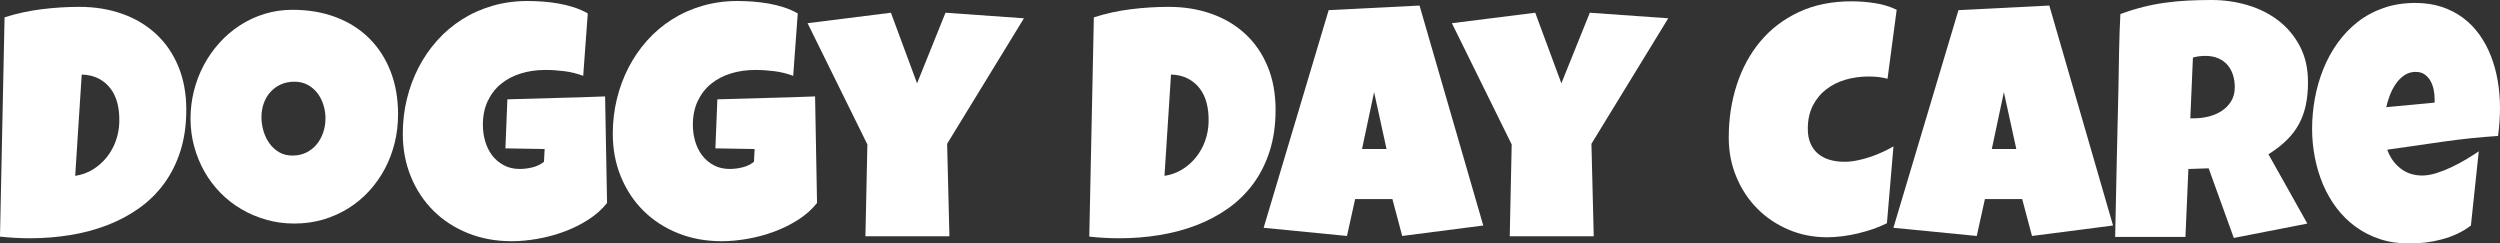
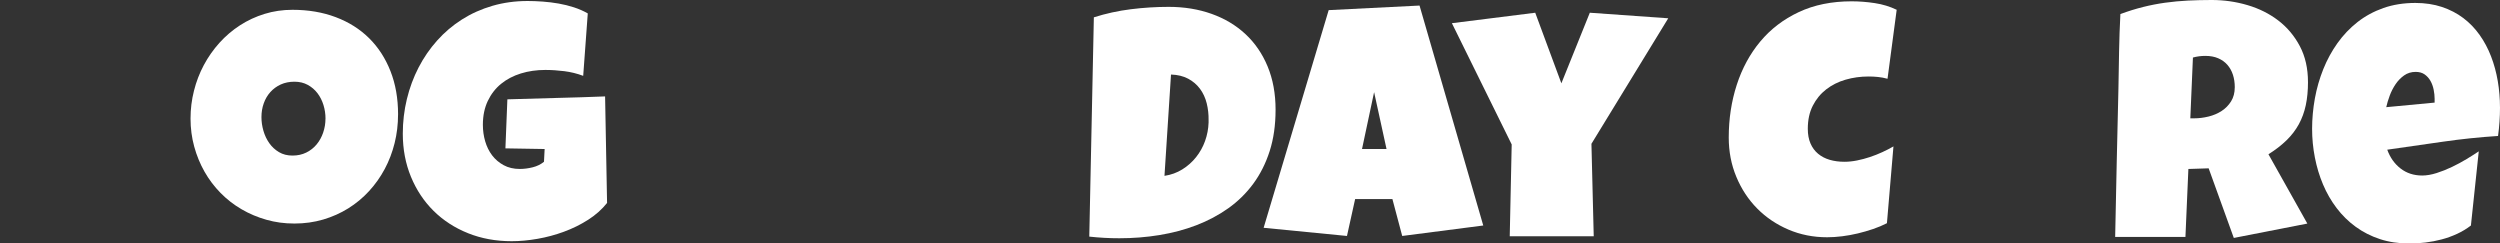
<svg xmlns="http://www.w3.org/2000/svg" id="Layer_2" data-name="Layer 2" viewBox="0 0 1340.58 130.56">
  <rect x="0" y="0" width="1340.58" height="130.56" fill="#333333" stroke="none" />
  <g id="Layer_1-2" data-name="Layer 1">
    <g>
-       <path d="M99.89,58.88c0,8.18-1.05,15.55-3.15,22.12-2.1,6.57-5.04,12.41-8.81,17.53-3.77,5.11-8.25,9.51-13.45,13.19-5.2,3.68-10.9,6.7-17.09,9.07-6.19,2.37-12.78,4.12-19.76,5.26-6.98,1.14-14.15,1.71-21.51,1.71-2.75,0-5.43-.07-8.06-.22-2.63-.15-5.32-.36-8.06-.66L2.45,9.29c6.43-2.04,13.04-3.49,19.85-4.34,6.8-.85,13.57-1.27,20.29-1.27,8.35,0,16.04,1.26,23.05,3.77,7.01,2.51,13.06,6.13,18.14,10.87,5.08,4.73,9.04,10.51,11.87,17.35,2.83,6.83,4.25,14.58,4.25,23.22ZM63.97,64.49c.06-3.15-.28-6.19-1.01-9.11-.73-2.92-1.93-5.51-3.59-7.75-1.67-2.25-3.78-4.06-6.35-5.43-2.57-1.37-5.64-2.12-9.2-2.23l-3.5,54.33c3.5-.53,6.69-1.68,9.55-3.46,2.86-1.78,5.33-3.97,7.4-6.57,2.07-2.6,3.68-5.49,4.82-8.67,1.14-3.18,1.77-6.47,1.88-9.86v-1.23Z" style="fill: #fff;" />
      <path d="M213.45,61.34c0,5.32-.61,10.44-1.84,15.38-1.23,4.94-2.99,9.57-5.3,13.89-2.31,4.32-5.11,8.28-8.41,11.87-3.3,3.59-7.01,6.67-11.13,9.24-4.12,2.57-8.6,4.57-13.45,6-4.85,1.43-9.99,2.15-15.42,2.15s-10.27-.67-15.03-2.02c-4.76-1.34-9.22-3.23-13.36-5.65-4.15-2.42-7.9-5.34-11.26-8.76-3.36-3.42-6.22-7.21-8.59-11.39-2.37-4.18-4.21-8.66-5.52-13.45-1.31-4.79-1.97-9.78-1.97-14.98s.61-10.06,1.84-14.94c1.23-4.88,2.99-9.48,5.3-13.8,2.31-4.32,5.1-8.29,8.37-11.92,3.27-3.62,6.94-6.75,11-9.38,4.06-2.63,8.46-4.67,13.19-6.13,4.73-1.46,9.73-2.19,14.98-2.19,8.47,0,16.2,1.31,23.18,3.94,6.98,2.63,12.94,6.38,17.88,11.26,4.94,4.88,8.76,10.78,11.48,17.7,2.72,6.92,4.07,14.65,4.07,23.18ZM174.55,63.62c0-2.51-.37-4.95-1.1-7.32-.73-2.37-1.8-4.47-3.2-6.31-1.4-1.84-3.14-3.33-5.21-4.47-2.07-1.14-4.46-1.71-7.14-1.71s-5.2.5-7.36,1.49c-2.16.99-4.02,2.35-5.56,4.07-1.55,1.72-2.73,3.74-3.55,6.05-.82,2.31-1.23,4.75-1.23,7.32s.35,4.91,1.05,7.36c.7,2.45,1.75,4.67,3.15,6.66,1.4,1.99,3.14,3.59,5.21,4.82,2.07,1.23,4.48,1.84,7.23,1.84s5.21-.54,7.4-1.62c2.19-1.08,4.04-2.54,5.56-4.38,1.52-1.84,2.69-3.96,3.5-6.35.82-2.39,1.23-4.88,1.23-7.45Z" style="fill: #fff;" />
-       <path d="M325.53,108.83c-2.75,3.45-6.13,6.46-10.16,9.03-4.03,2.57-8.35,4.7-12.97,6.4-4.62,1.7-9.35,2.97-14.2,3.81-4.85.85-9.46,1.27-13.84,1.27-8.47,0-16.27-1.43-23.4-4.29-7.13-2.86-13.28-6.85-18.45-11.96-5.17-5.11-9.22-11.2-12.14-18.27-2.92-7.07-4.38-14.78-4.38-23.13,0-6.37.73-12.56,2.19-18.58,1.46-6.02,3.55-11.65,6.27-16.91,2.72-5.26,6.03-10.08,9.95-14.46,3.91-4.38,8.35-8.15,13.32-11.3,4.96-3.15,10.41-5.59,16.34-7.32,5.93-1.72,12.22-2.58,18.88-2.58,2.51,0,5.2.1,8.06.31,2.86.21,5.71.56,8.54,1.05,2.83.5,5.59,1.18,8.28,2.06,2.69.88,5.14,1.96,7.36,3.24l-2.45,33.47c-3.27-1.23-6.65-2.06-10.12-2.5-3.48-.44-6.88-.66-10.21-.66-4.67,0-9.04.63-13.1,1.88-4.06,1.26-7.59,3.11-10.6,5.56-3.01,2.45-5.39,5.52-7.14,9.2-1.75,3.68-2.63,7.94-2.63,12.79,0,3.04.41,5.97,1.23,8.81.82,2.83,2.06,5.34,3.72,7.54,1.67,2.19,3.74,3.96,6.22,5.3,2.48,1.34,5.36,2.01,8.63,2.01,2.22,0,4.51-.29,6.88-.88,2.37-.58,4.39-1.58,6.09-2.98l.35-6.83-21.03-.35,1.05-26.29c8.7-.29,17.41-.54,26.11-.74,8.7-.2,17.47-.48,26.29-.83l1.05,57.13Z" style="fill: #fff;" />
-       <path d="M438.13,108.83c-2.75,3.45-6.13,6.46-10.16,9.03-4.03,2.57-8.35,4.7-12.97,6.4-4.62,1.7-9.35,2.97-14.2,3.81-4.85.85-9.46,1.27-13.84,1.27-8.47,0-16.27-1.43-23.4-4.29-7.13-2.86-13.28-6.85-18.45-11.96-5.17-5.11-9.22-11.2-12.14-18.27-2.92-7.07-4.38-14.78-4.38-23.13,0-6.37.73-12.56,2.19-18.58,1.46-6.02,3.55-11.65,6.27-16.91,2.72-5.26,6.03-10.08,9.95-14.46,3.91-4.38,8.35-8.15,13.32-11.3,4.96-3.15,10.41-5.59,16.34-7.32,5.93-1.72,12.22-2.58,18.88-2.58,2.51,0,5.2.1,8.06.31,2.86.21,5.71.56,8.54,1.05,2.83.5,5.59,1.18,8.28,2.06,2.69.88,5.14,1.96,7.36,3.24l-2.45,33.47c-3.27-1.23-6.65-2.06-10.12-2.5-3.48-.44-6.88-.66-10.21-.66-4.67,0-9.04.63-13.1,1.88-4.06,1.26-7.59,3.11-10.6,5.56-3.01,2.45-5.39,5.52-7.14,9.2-1.75,3.68-2.63,7.94-2.63,12.79,0,3.04.41,5.97,1.23,8.81.82,2.83,2.06,5.34,3.72,7.54,1.67,2.19,3.74,3.96,6.22,5.3,2.48,1.34,5.36,2.01,8.63,2.01,2.22,0,4.51-.29,6.88-.88,2.37-.58,4.39-1.58,6.09-2.98l.35-6.83-21.03-.35,1.05-26.29c8.7-.29,17.41-.54,26.11-.74,8.7-.2,17.47-.48,26.29-.83l1.05,57.13Z" style="fill: #fff;" />
-       <path d="M549.06,9.81l-41.18,67.3,1.23,49.6h-45.04l1.05-49.25-32.07-65.02,44.69-5.61,14.02,37.85,15.25-37.85,42.06,2.98Z" style="fill: #fff;" />
+       <path d="M325.53,108.83c-2.75,3.45-6.13,6.46-10.16,9.03-4.03,2.57-8.35,4.7-12.97,6.4-4.62,1.7-9.35,2.97-14.2,3.81-4.85.85-9.46,1.27-13.84,1.27-8.47,0-16.27-1.43-23.4-4.29-7.13-2.86-13.28-6.85-18.45-11.96-5.17-5.11-9.22-11.2-12.14-18.27-2.92-7.07-4.38-14.78-4.38-23.13,0-6.37.73-12.56,2.19-18.58,1.46-6.02,3.55-11.65,6.27-16.91,2.72-5.26,6.03-10.08,9.95-14.46,3.91-4.38,8.35-8.15,13.32-11.3,4.96-3.15,10.41-5.59,16.34-7.32,5.93-1.72,12.22-2.58,18.88-2.58,2.51,0,5.2.1,8.06.31,2.86.21,5.71.56,8.54,1.05,2.83.5,5.59,1.18,8.28,2.06,2.69.88,5.14,1.96,7.36,3.24l-2.45,33.47c-3.27-1.23-6.65-2.06-10.12-2.5-3.48-.44-6.88-.66-10.21-.66-4.67,0-9.04.63-13.1,1.88-4.06,1.26-7.59,3.11-10.6,5.56-3.01,2.45-5.39,5.52-7.14,9.2-1.75,3.68-2.63,7.94-2.63,12.79,0,3.04.41,5.97,1.23,8.81.82,2.83,2.06,5.34,3.72,7.54,1.67,2.19,3.74,3.96,6.22,5.3,2.48,1.34,5.36,2.01,8.63,2.01,2.22,0,4.51-.29,6.88-.88,2.37-.58,4.39-1.58,6.09-2.98l.35-6.83-21.03-.35,1.05-26.29c8.7-.29,17.41-.54,26.11-.74,8.7-.2,17.47-.48,26.29-.83Z" style="fill: #fff;" />
      <path d="M684,58.88c0,8.18-1.05,15.55-3.15,22.12-2.1,6.57-5.04,12.41-8.81,17.53-3.77,5.11-8.25,9.51-13.45,13.19-5.2,3.68-10.9,6.7-17.09,9.07-6.19,2.37-12.78,4.12-19.76,5.26-6.98,1.14-14.15,1.71-21.51,1.71-2.75,0-5.43-.07-8.06-.22-2.63-.15-5.32-.36-8.06-.66l2.45-117.59c6.43-2.04,13.04-3.49,19.85-4.34,6.8-.85,13.57-1.27,20.29-1.27,8.35,0,16.04,1.26,23.05,3.77,7.01,2.51,13.06,6.13,18.14,10.87,5.08,4.73,9.04,10.51,11.87,17.35,2.83,6.83,4.25,14.58,4.25,23.22ZM648.08,64.49c.06-3.15-.28-6.19-1.01-9.11-.73-2.92-1.93-5.51-3.59-7.75-1.67-2.25-3.78-4.06-6.35-5.43-2.57-1.37-5.64-2.12-9.2-2.23l-3.5,54.33c3.5-.53,6.69-1.68,9.55-3.46,2.86-1.78,5.33-3.97,7.4-6.57,2.07-2.6,3.68-5.49,4.82-8.67,1.14-3.18,1.77-6.47,1.88-9.86v-1.23Z" style="fill: #fff;" />
      <path d="M795.37,120.92l-43.46,5.61-5.26-19.8h-19.98l-4.38,19.8-44.69-4.38,34.88-116.72,48.72-2.45,34.17,117.94ZM743.5,79.91l-6.66-30.49-6.48,30.49h13.14Z" style="fill: #fff;" />
      <path d="M894.56,9.81l-41.18,67.3,1.23,49.6h-45.04l1.05-49.25-32.07-65.02,44.69-5.61,14.02,37.85,15.25-37.85,42.06,2.98Z" style="fill: #fff;" />
      <path d="M1017.06,5.26l-4.91,36.98c-1.7-.47-3.39-.79-5.08-.96-1.7-.18-3.39-.26-5.08-.26-4.32,0-8.44.57-12.36,1.71-3.91,1.14-7.38,2.88-10.38,5.21-3.01,2.34-5.4,5.26-7.18,8.76-1.78,3.5-2.67,7.62-2.67,12.35,0,3.04.48,5.67,1.45,7.89.96,2.22,2.32,4.06,4.08,5.52,1.75,1.46,3.83,2.54,6.22,3.24s5.02,1.05,7.89,1.05c2.16,0,4.41-.23,6.75-.7,2.34-.47,4.64-1.08,6.92-1.84,2.28-.76,4.5-1.63,6.66-2.63,2.16-.99,4.15-2.01,5.96-3.07l-3.5,41.18c-2.28,1.17-4.75,2.21-7.4,3.11-2.66.91-5.39,1.69-8.19,2.37-2.8.67-5.61,1.18-8.41,1.53-2.8.35-5.49.53-8.06.53-7.42,0-14.34-1.37-20.77-4.12-6.43-2.75-12-6.51-16.74-11.3s-8.46-10.44-11.17-16.96c-2.72-6.51-4.08-13.54-4.08-21.07,0-9.99,1.43-19.41,4.29-28.26,2.86-8.85,7.07-16.6,12.62-23.26,5.55-6.66,12.43-11.92,20.64-15.77,8.21-3.86,17.66-5.78,28.35-5.78,4.03,0,8.16.32,12.4.96,4.23.64,8.16,1.84,11.79,3.59Z" style="fill: #fff;" />
-       <path d="M1133.08,120.92l-43.46,5.61-5.26-19.8h-19.98l-4.38,19.8-44.69-4.38,34.88-116.72,48.72-2.45,34.17,117.94ZM1081.21,79.91l-6.66-30.49-6.48,30.49h13.14Z" style="fill: #fff;" />
      <path d="M1237.62,43.99c0,4.56-.39,8.69-1.18,12.4-.79,3.71-2.03,7.11-3.72,10.21-1.69,3.1-3.88,5.96-6.57,8.59-2.69,2.63-5.93,5.14-9.73,7.54l20.85,37.15-39.43,7.71-13.49-37.33-10.87.35-1.58,36.45h-37.68c.29-13.32.57-26.58.83-39.78.26-13.2.57-26.46.92-39.78.12-6.72.23-13.38.35-19.98.12-6.6.35-13.26.7-19.98,4.09-1.52,8.12-2.77,12.09-3.77,3.97-.99,7.96-1.77,11.96-2.32,4-.55,8.06-.93,12.18-1.14,4.12-.2,8.34-.31,12.66-.31,6.66,0,13.1.92,19.32,2.76,6.22,1.84,11.73,4.6,16.52,8.28,4.79,3.68,8.63,8.27,11.52,13.76,2.89,5.49,4.34,11.89,4.34,19.19ZM1198.36,46.79c0-2.45-.34-4.7-1.01-6.75-.67-2.04-1.67-3.81-2.98-5.3-1.31-1.49-2.95-2.66-4.91-3.5-1.96-.85-4.25-1.27-6.88-1.27-1.17,0-2.31.07-3.42.22-1.11.15-2.19.37-3.24.66l-1.4,32.6h2.1c2.51,0,5.07-.32,7.67-.96,2.6-.64,4.94-1.63,7.01-2.98,2.07-1.34,3.77-3.07,5.08-5.17,1.31-2.1,1.97-4.61,1.97-7.54Z" style="fill: #fff;" />
      <path d="M1340.58,57.66c0,5.08-.35,10.16-1.05,15.25-9.99.64-19.92,1.68-29.79,3.11-9.87,1.43-19.75,2.85-29.62,4.25,1.52,4.21,3.9,7.57,7.14,10.08,3.24,2.51,7.11,3.77,11.61,3.77,2.34,0,4.89-.44,7.67-1.31,2.77-.88,5.53-1.97,8.28-3.29,2.75-1.31,5.37-2.73,7.89-4.25,2.51-1.52,4.67-2.89,6.48-4.12l-4.21,39.78c-2.28,1.75-4.75,3.24-7.4,4.47-2.66,1.23-5.42,2.22-8.28,2.98-2.86.76-5.75,1.31-8.67,1.67-2.92.35-5.78.53-8.59.53-5.78,0-11.07-.79-15.86-2.37-4.79-1.58-9.13-3.78-13.01-6.62-3.89-2.83-7.29-6.18-10.21-10.03-2.92-3.86-5.35-8.06-7.27-12.62-1.93-4.56-3.39-9.38-4.38-14.46-.99-5.08-1.49-10.22-1.49-15.42s.5-10.87,1.49-16.3c.99-5.43,2.5-10.66,4.51-15.68,2.02-5.02,4.56-9.68,7.62-13.98,3.07-4.29,6.64-8.05,10.73-11.26,4.09-3.21,8.72-5.72,13.89-7.54,5.17-1.81,10.88-2.72,17.13-2.72,5.2,0,9.95.72,14.24,2.15,4.29,1.43,8.12,3.42,11.48,5.96,3.36,2.54,6.28,5.56,8.76,9.07,2.48,3.51,4.53,7.35,6.13,11.52,1.61,4.18,2.8,8.59,3.59,13.23.79,4.64,1.18,9.36,1.18,14.15ZM1305.53,53.1c0-1.63-.18-3.31-.53-5.04-.35-1.72-.92-3.29-1.71-4.69-.79-1.4-1.83-2.55-3.11-3.46-1.29-.91-2.89-1.36-4.82-1.36-2.34,0-4.4.63-6.18,1.88-1.78,1.26-3.32,2.83-4.6,4.73-1.29,1.9-2.34,3.96-3.16,6.18-.82,2.22-1.43,4.26-1.84,6.13l25.94-2.45v-1.93Z" style="fill: #fff;" />
    </g>
  </g>
</svg>